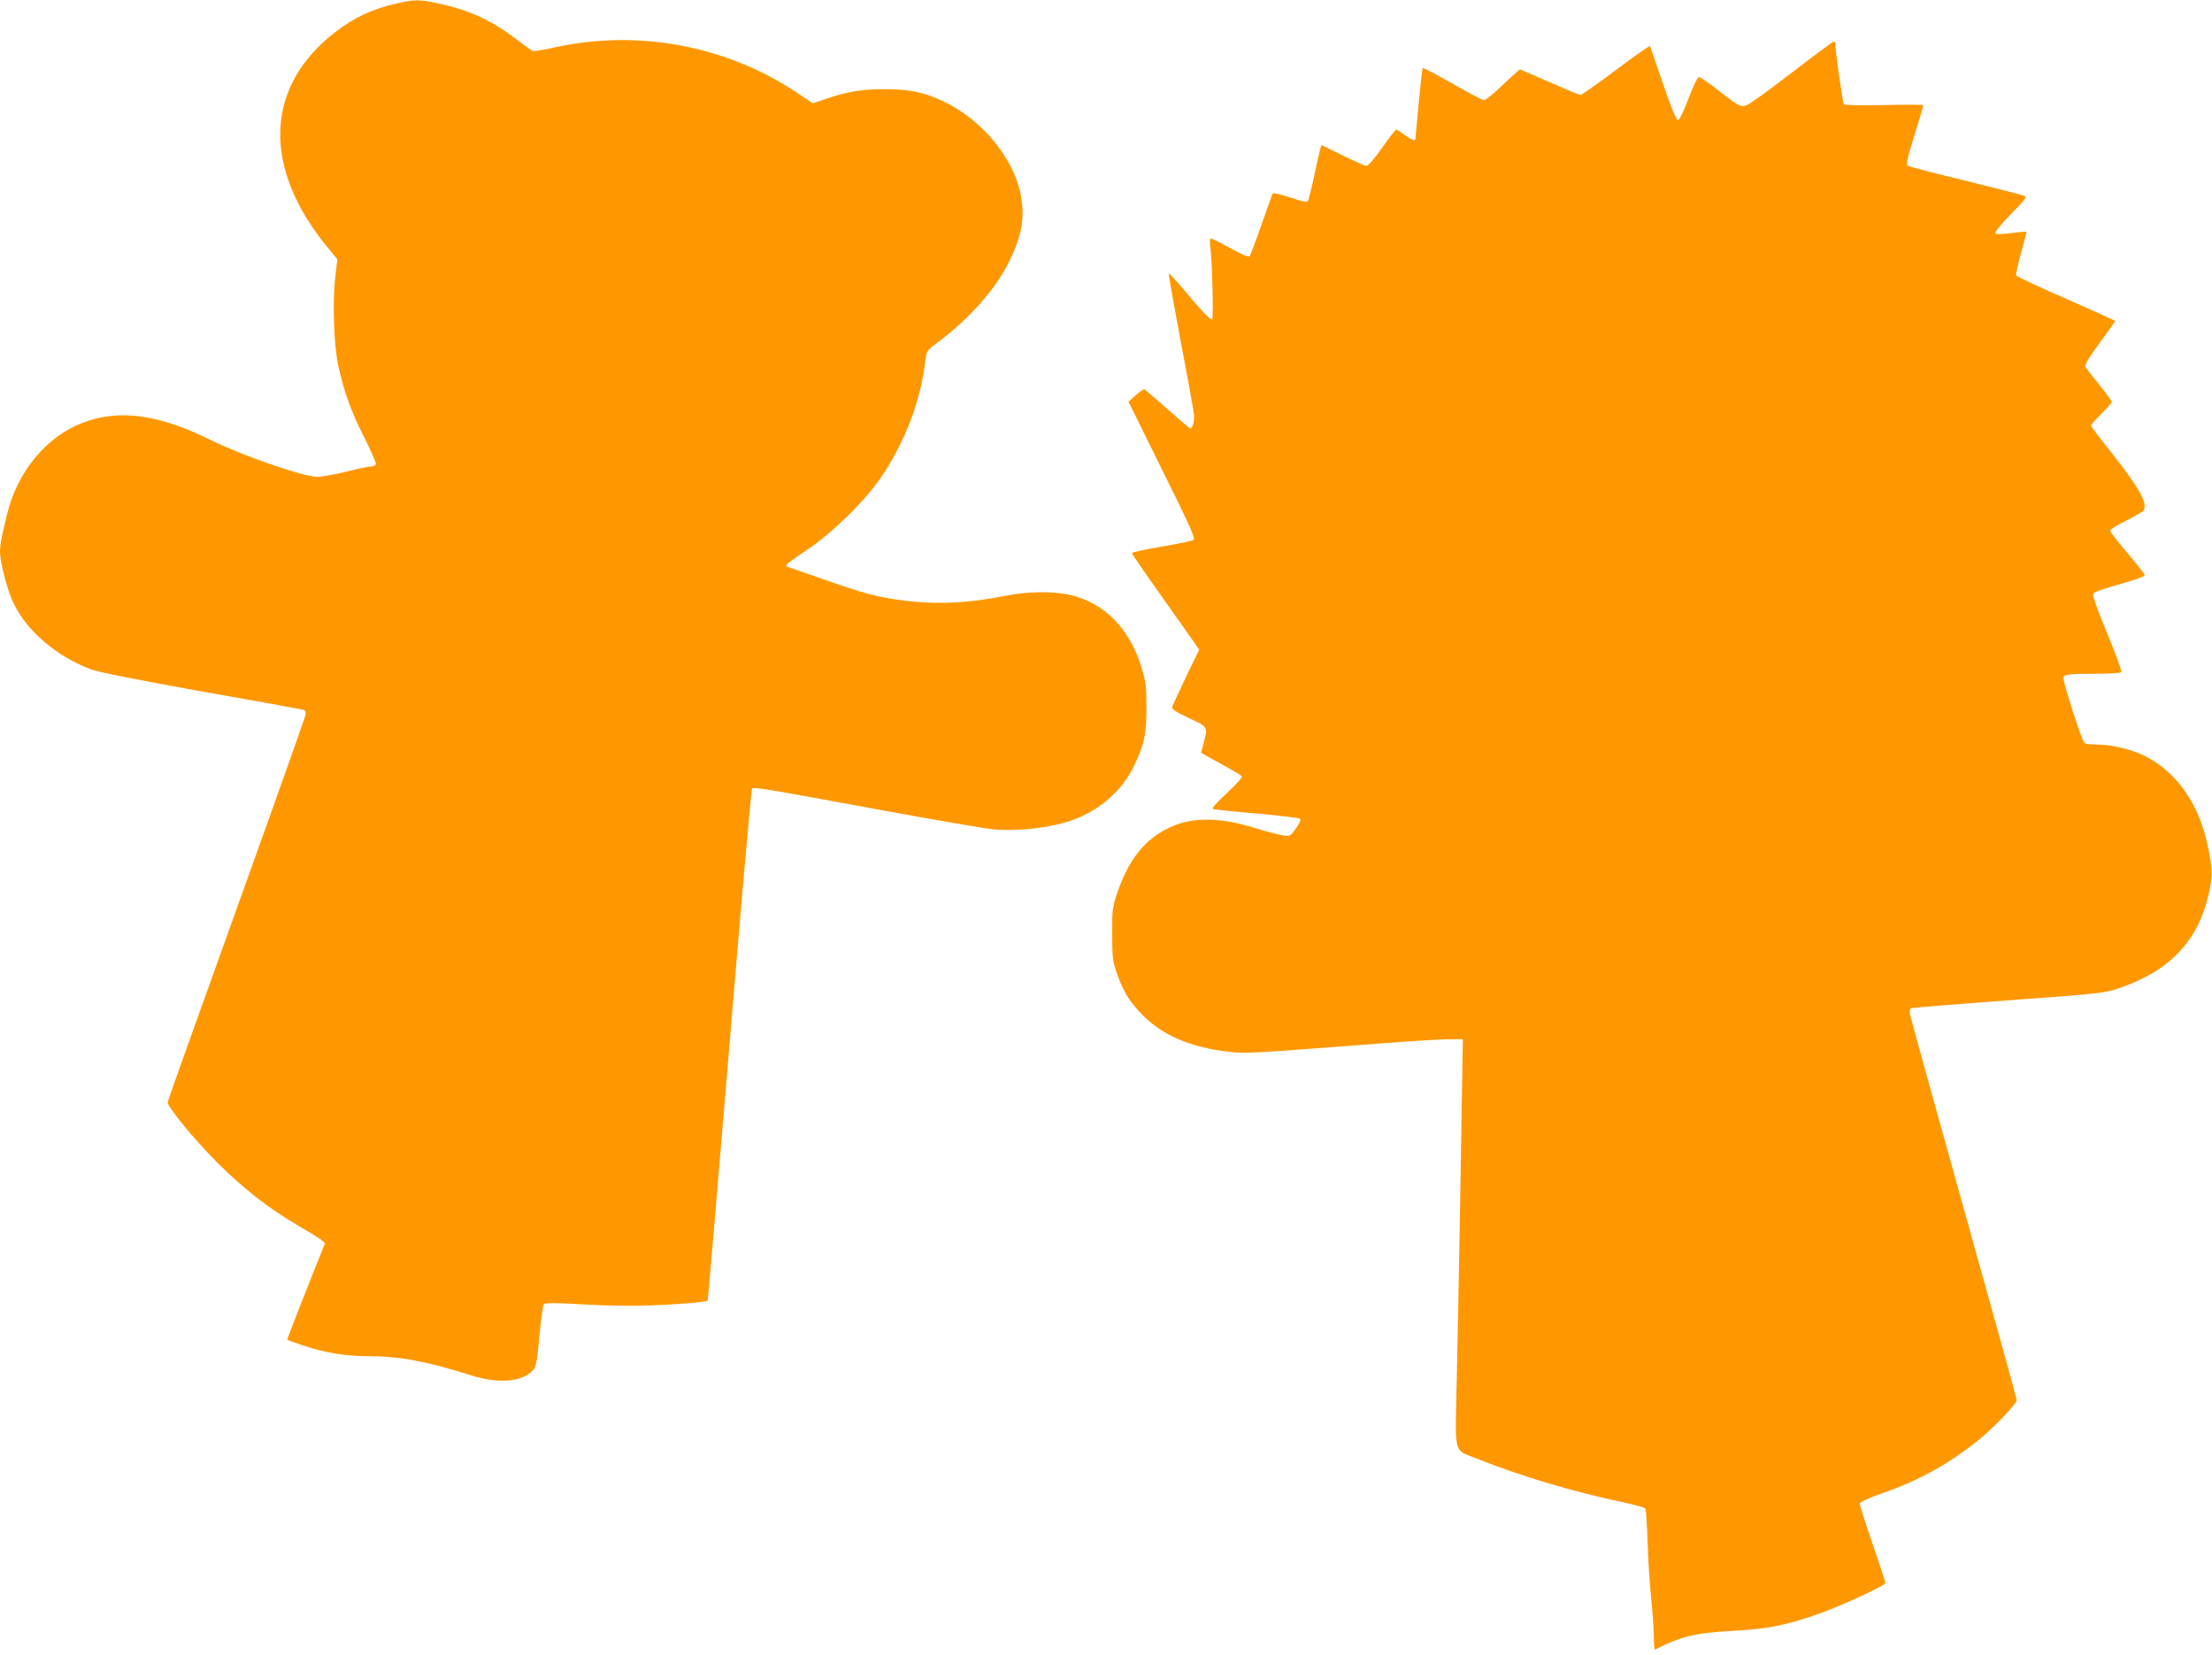
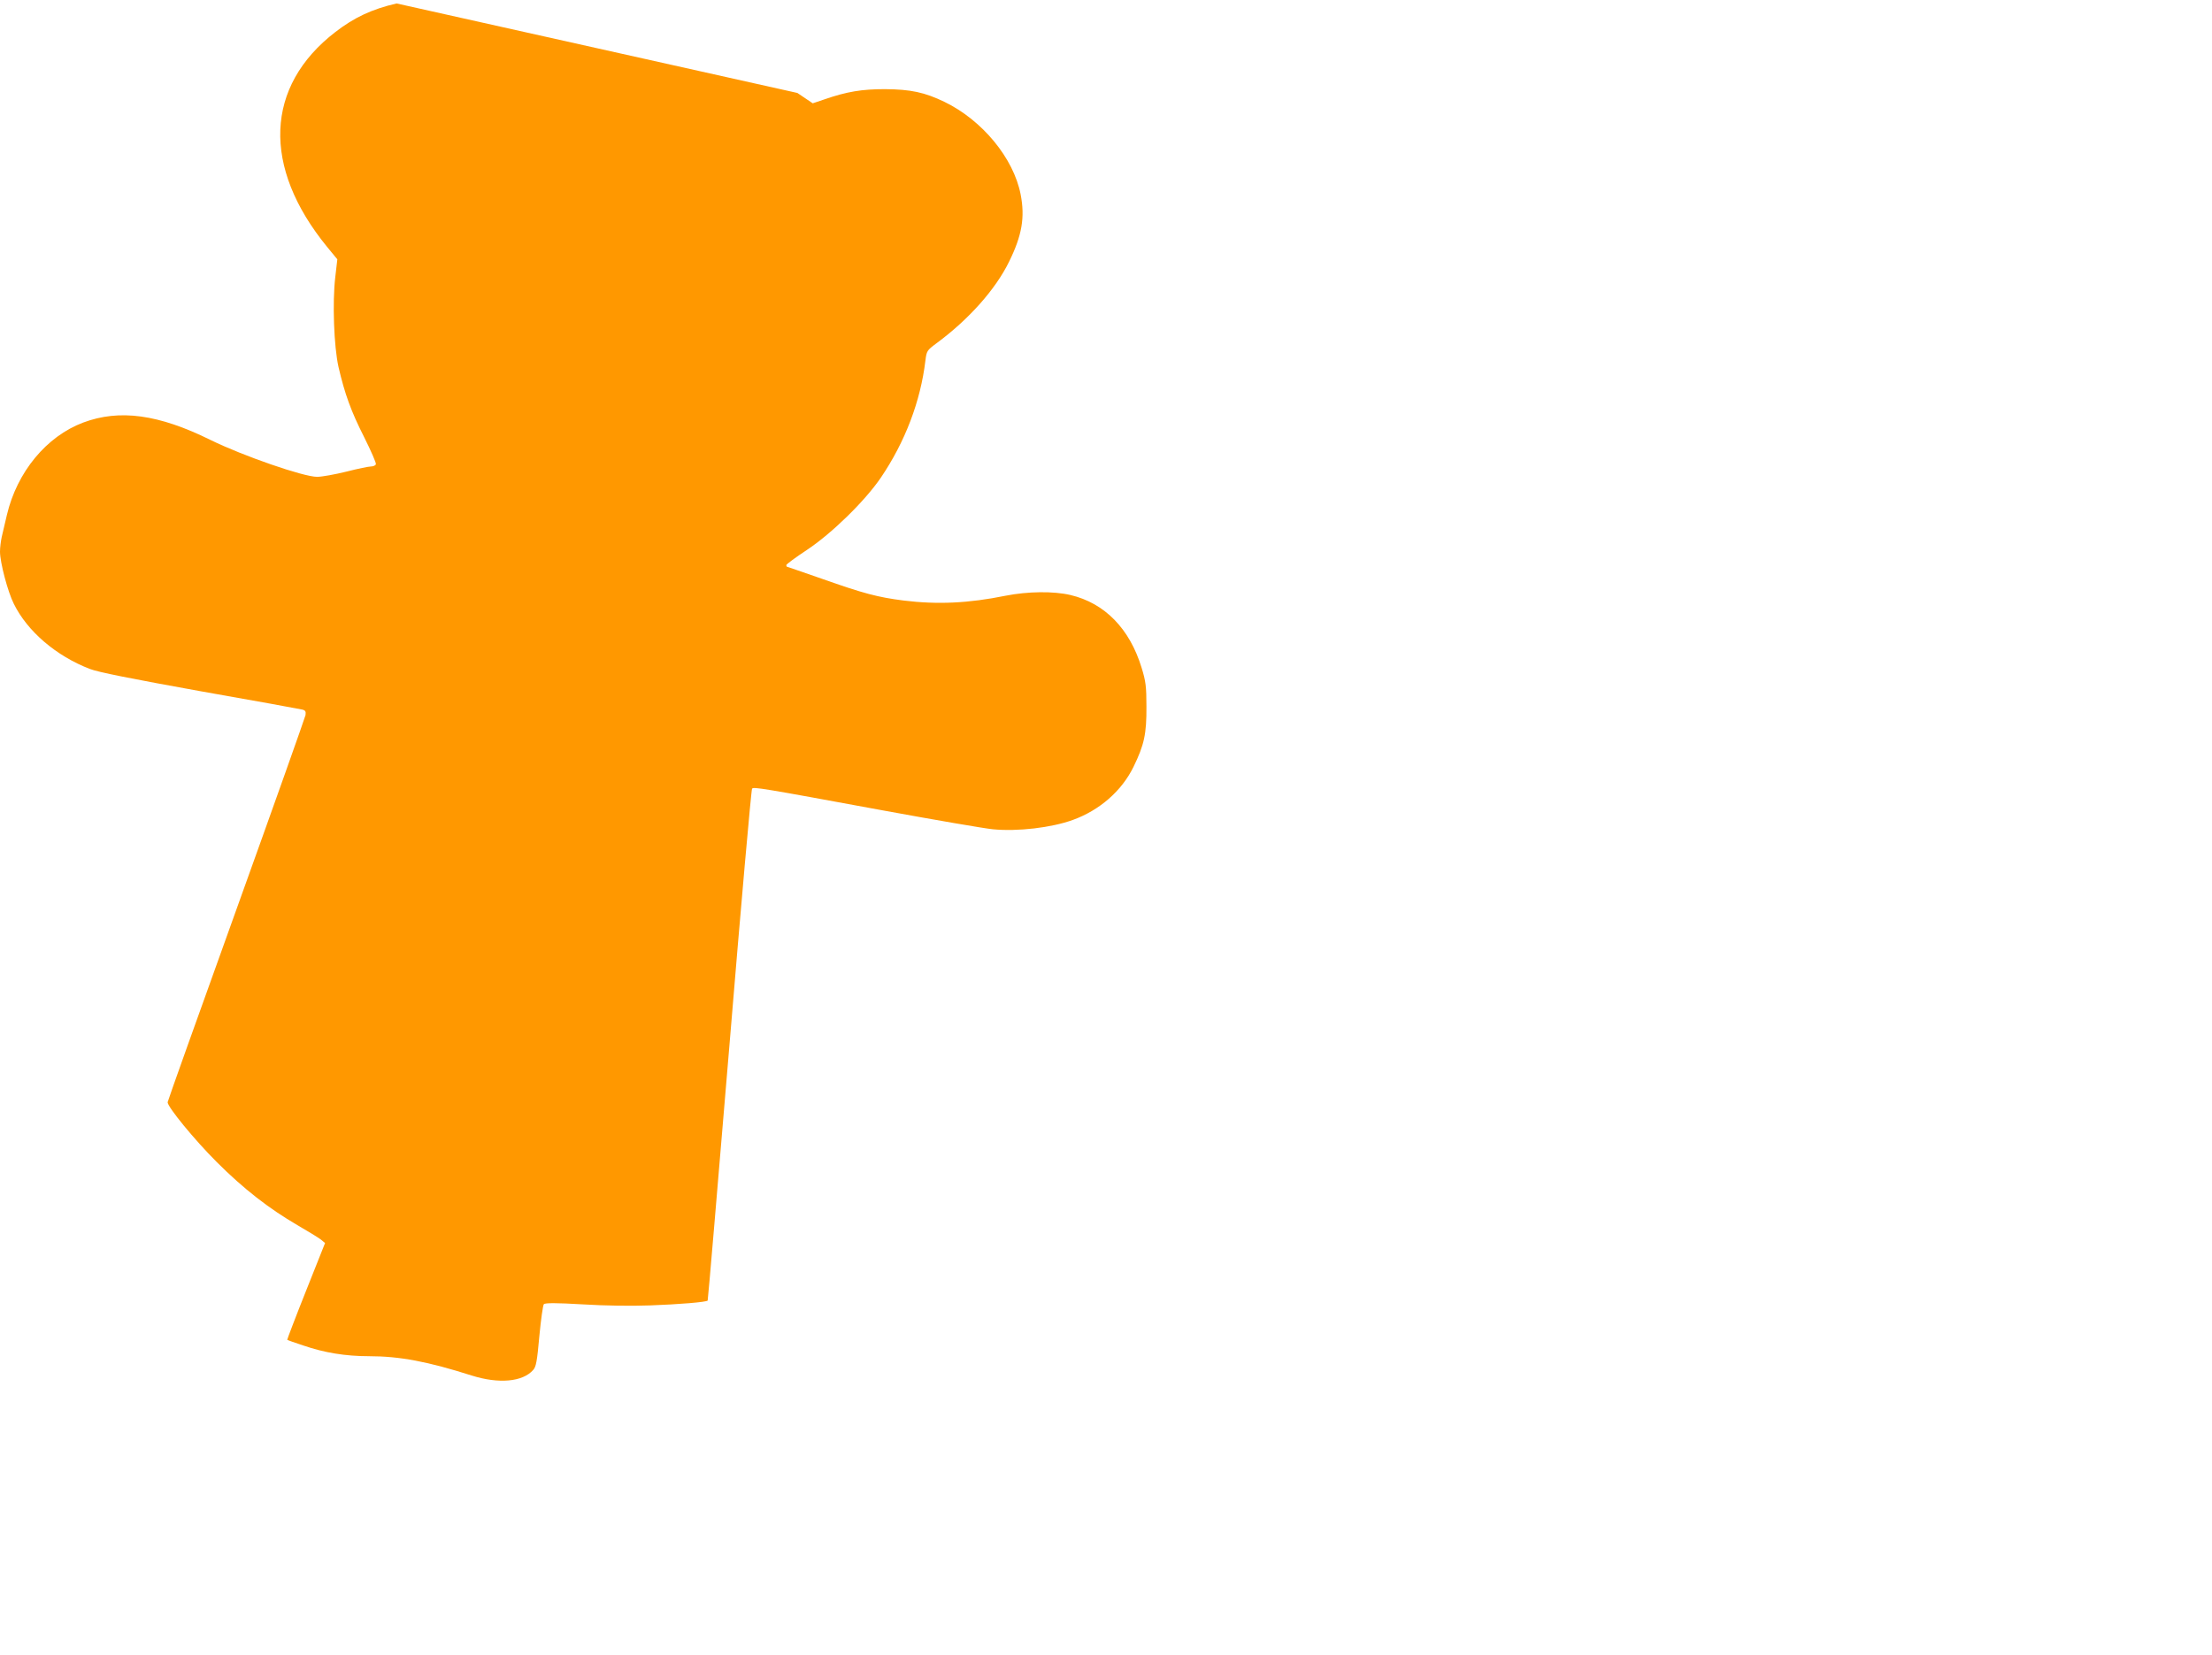
<svg xmlns="http://www.w3.org/2000/svg" version="1.0" width="1280pt" height="958pt" viewBox="0 0 1280 958" preserveAspectRatio="xMidYMid meet">
  <g transform="translate(0,958) scale(0.1,-0.1)" fill="#ff9800" stroke="none">
-     <path d="M2295 9560 c-143 -33 -245 -81 -354 -165 -408 -314 -426 -781 -49 -1243 l60 -73 -12 -104 c-17 -144 -8 -401 19 -520 36 -155 72 -255 148 -405 40 -80 71 -151 68 -157 -2 -7 -15 -13 -28 -13 -13 0 -77 -13 -143 -30 -65 -16 -142 -30 -169 -30 -79 0 -428 121 -616 213 -301 149 -527 180 -738 101 -212 -80 -382 -285 -441 -534 -11 -47 -24 -104 -30 -128 -5 -23 -10 -61 -10 -85 0 -62 45 -233 80 -302 78 -159 245 -302 440 -377 44 -18 247 -58 635 -128 314 -55 581 -104 593 -107 19 -4 23 -11 20 -32 -3 -14 -183 -522 -401 -1128 -218 -606 -397 -1107 -397 -1113 0 -28 155 -217 284 -346 156 -156 303 -270 468 -366 60 -35 121 -72 135 -83 l24 -20 -111 -279 c-61 -153 -109 -280 -108 -281 2 -2 44 -17 93 -33 122 -42 245 -62 379 -62 179 0 342 -31 596 -112 156 -49 294 -37 355 32 17 18 23 50 36 196 9 96 21 180 26 185 8 8 72 8 225 -1 129 -8 283 -10 390 -6 166 6 325 19 333 28 2 1 58 667 126 1478 67 811 126 1479 131 1485 10 11 47 5 758 -126 300 -55 585 -104 635 -109 144 -14 339 9 463 54 155 56 283 168 351 307 62 127 76 191 75 349 0 117 -4 147 -28 225 -69 226 -213 374 -412 421 -98 23 -247 21 -374 -4 -217 -44 -395 -52 -591 -28 -149 19 -230 40 -473 126 -110 38 -201 70 -203 70 -1 0 -3 4 -3 9 0 5 53 44 118 87 145 96 337 284 429 419 141 208 230 443 258 678 7 56 9 59 64 100 186 137 342 312 420 472 75 152 93 257 67 390 -41 210 -222 429 -440 535 -116 56 -197 73 -346 74 -132 0 -219 -14 -349 -59 l-68 -23 -89 60 c-411 275 -926 371 -1412 262 -62 -14 -116 -22 -121 -19 -6 3 -51 36 -101 74 -141 106 -265 162 -442 201 -110 24 -139 24 -243 0z" />
-     <path d="M10414 9194 c-104 -80 -219 -166 -256 -191 -81 -55 -72 -57 -217 56 -53 41 -101 74 -109 75 -8 1 -32 -47 -61 -124 -29 -77 -53 -125 -62 -125 -9 0 -38 72 -86 210 -39 116 -73 214 -75 218 -2 4 -91 -58 -197 -138 -107 -80 -199 -145 -205 -145 -6 0 -88 34 -181 75 l-170 74 -25 -22 c-14 -12 -57 -52 -96 -89 -40 -38 -79 -68 -87 -68 -8 0 -90 43 -182 96 -92 52 -169 93 -172 90 -3 -2 -13 -96 -24 -208 -10 -112 -19 -204 -19 -205 -1 -11 -31 2 -64 27 -22 17 -43 30 -47 30 -4 0 -41 -47 -81 -105 -46 -65 -80 -105 -91 -105 -9 0 -71 27 -137 60 -66 33 -121 60 -123 60 -3 0 -19 -69 -37 -154 -18 -85 -37 -161 -41 -168 -6 -10 -29 -6 -103 19 -53 17 -98 28 -101 23 -3 -4 -32 -86 -66 -182 -33 -95 -64 -177 -69 -182 -5 -5 -52 15 -111 48 -56 31 -107 56 -112 56 -6 0 -7 -18 -4 -44 12 -86 20 -426 11 -426 -13 0 -72 63 -168 178 -43 51 -80 91 -83 89 -2 -3 30 -184 71 -402 42 -219 76 -409 76 -424 0 -36 -11 -71 -21 -71 -5 0 -65 51 -135 113 -69 61 -129 113 -132 114 -4 2 -26 -14 -50 -35 l-42 -37 195 -395 c160 -322 193 -396 182 -405 -8 -6 -91 -23 -186 -39 -94 -16 -171 -33 -171 -37 0 -5 71 -109 158 -231 87 -123 175 -247 195 -276 l36 -53 -76 -157 c-41 -86 -77 -164 -80 -174 -4 -12 18 -27 96 -64 113 -53 111 -50 86 -144 -8 -30 -15 -56 -15 -57 0 -1 51 -29 113 -63 61 -34 117 -66 122 -72 7 -6 -22 -39 -85 -98 -65 -61 -90 -90 -80 -93 8 -3 123 -15 255 -26 131 -12 243 -25 248 -30 6 -6 -4 -28 -24 -56 -33 -46 -34 -47 -78 -40 -25 4 -95 22 -155 41 -240 75 -410 66 -560 -30 -105 -67 -182 -176 -238 -336 -31 -91 -33 -101 -32 -245 0 -137 2 -157 27 -229 35 -99 66 -152 130 -222 120 -132 291 -208 527 -233 87 -10 119 -8 865 49 154 12 325 23 380 24 l100 1 -3 -165 c-8 -548 -24 -1442 -32 -1790 -10 -471 -24 -416 122 -475 244 -98 562 -193 838 -250 68 -15 128 -31 131 -37 4 -6 10 -95 13 -197 3 -102 13 -249 21 -326 8 -77 15 -175 15 -218 0 -43 3 -77 8 -75 147 76 234 97 447 108 194 11 289 28 463 86 137 45 422 175 422 192 0 6 -34 108 -75 228 -42 120 -74 225 -73 232 2 8 56 33 128 58 214 74 394 174 564 313 89 73 216 206 216 227 0 8 -138 506 -306 1107 -168 601 -308 1107 -311 1124 -4 22 -1 34 8 38 8 2 261 23 563 45 532 39 552 41 640 71 287 96 455 272 515 537 27 119 26 142 -4 287 -50 242 -179 426 -363 519 -74 37 -192 66 -271 66 -36 0 -72 4 -79 9 -13 7 -122 346 -122 376 0 21 25 25 180 25 91 0 151 4 155 10 4 6 -32 105 -80 220 -48 115 -85 217 -83 227 3 17 14 21 226 83 39 11 72 25 72 31 0 6 -45 64 -100 129 -55 64 -100 123 -100 129 0 6 42 32 93 57 50 26 96 52 100 58 29 41 -23 133 -210 368 -51 64 -93 121 -93 125 0 5 27 35 60 68 33 33 60 64 60 69 0 5 -33 50 -73 100 -40 50 -77 97 -81 104 -5 8 25 57 83 136 50 69 91 126 91 128 0 2 -128 60 -285 129 -156 68 -286 129 -289 135 -2 6 11 64 29 130 19 65 32 120 30 122 -2 2 -41 -1 -86 -7 -51 -7 -86 -8 -92 -2 -6 6 28 48 88 110 94 96 97 101 74 109 -13 5 -166 44 -340 87 -174 42 -322 81 -329 85 -11 7 -3 44 38 177 29 93 52 171 52 174 0 3 -102 4 -226 1 -127 -3 -229 -1 -234 4 -7 7 -50 310 -50 353 0 6 -4 11 -8 11 -5 0 -94 -66 -198 -146z" />
+     <path d="M2295 9560 c-143 -33 -245 -81 -354 -165 -408 -314 -426 -781 -49 -1243 l60 -73 -12 -104 c-17 -144 -8 -401 19 -520 36 -155 72 -255 148 -405 40 -80 71 -151 68 -157 -2 -7 -15 -13 -28 -13 -13 0 -77 -13 -143 -30 -65 -16 -142 -30 -169 -30 -79 0 -428 121 -616 213 -301 149 -527 180 -738 101 -212 -80 -382 -285 -441 -534 -11 -47 -24 -104 -30 -128 -5 -23 -10 -61 -10 -85 0 -62 45 -233 80 -302 78 -159 245 -302 440 -377 44 -18 247 -58 635 -128 314 -55 581 -104 593 -107 19 -4 23 -11 20 -32 -3 -14 -183 -522 -401 -1128 -218 -606 -397 -1107 -397 -1113 0 -28 155 -217 284 -346 156 -156 303 -270 468 -366 60 -35 121 -72 135 -83 l24 -20 -111 -279 c-61 -153 -109 -280 -108 -281 2 -2 44 -17 93 -33 122 -42 245 -62 379 -62 179 0 342 -31 596 -112 156 -49 294 -37 355 32 17 18 23 50 36 196 9 96 21 180 26 185 8 8 72 8 225 -1 129 -8 283 -10 390 -6 166 6 325 19 333 28 2 1 58 667 126 1478 67 811 126 1479 131 1485 10 11 47 5 758 -126 300 -55 585 -104 635 -109 144 -14 339 9 463 54 155 56 283 168 351 307 62 127 76 191 75 349 0 117 -4 147 -28 225 -69 226 -213 374 -412 421 -98 23 -247 21 -374 -4 -217 -44 -395 -52 -591 -28 -149 19 -230 40 -473 126 -110 38 -201 70 -203 70 -1 0 -3 4 -3 9 0 5 53 44 118 87 145 96 337 284 429 419 141 208 230 443 258 678 7 56 9 59 64 100 186 137 342 312 420 472 75 152 93 257 67 390 -41 210 -222 429 -440 535 -116 56 -197 73 -346 74 -132 0 -219 -14 -349 -59 l-68 -23 -89 60 z" />
  </g>
</svg>